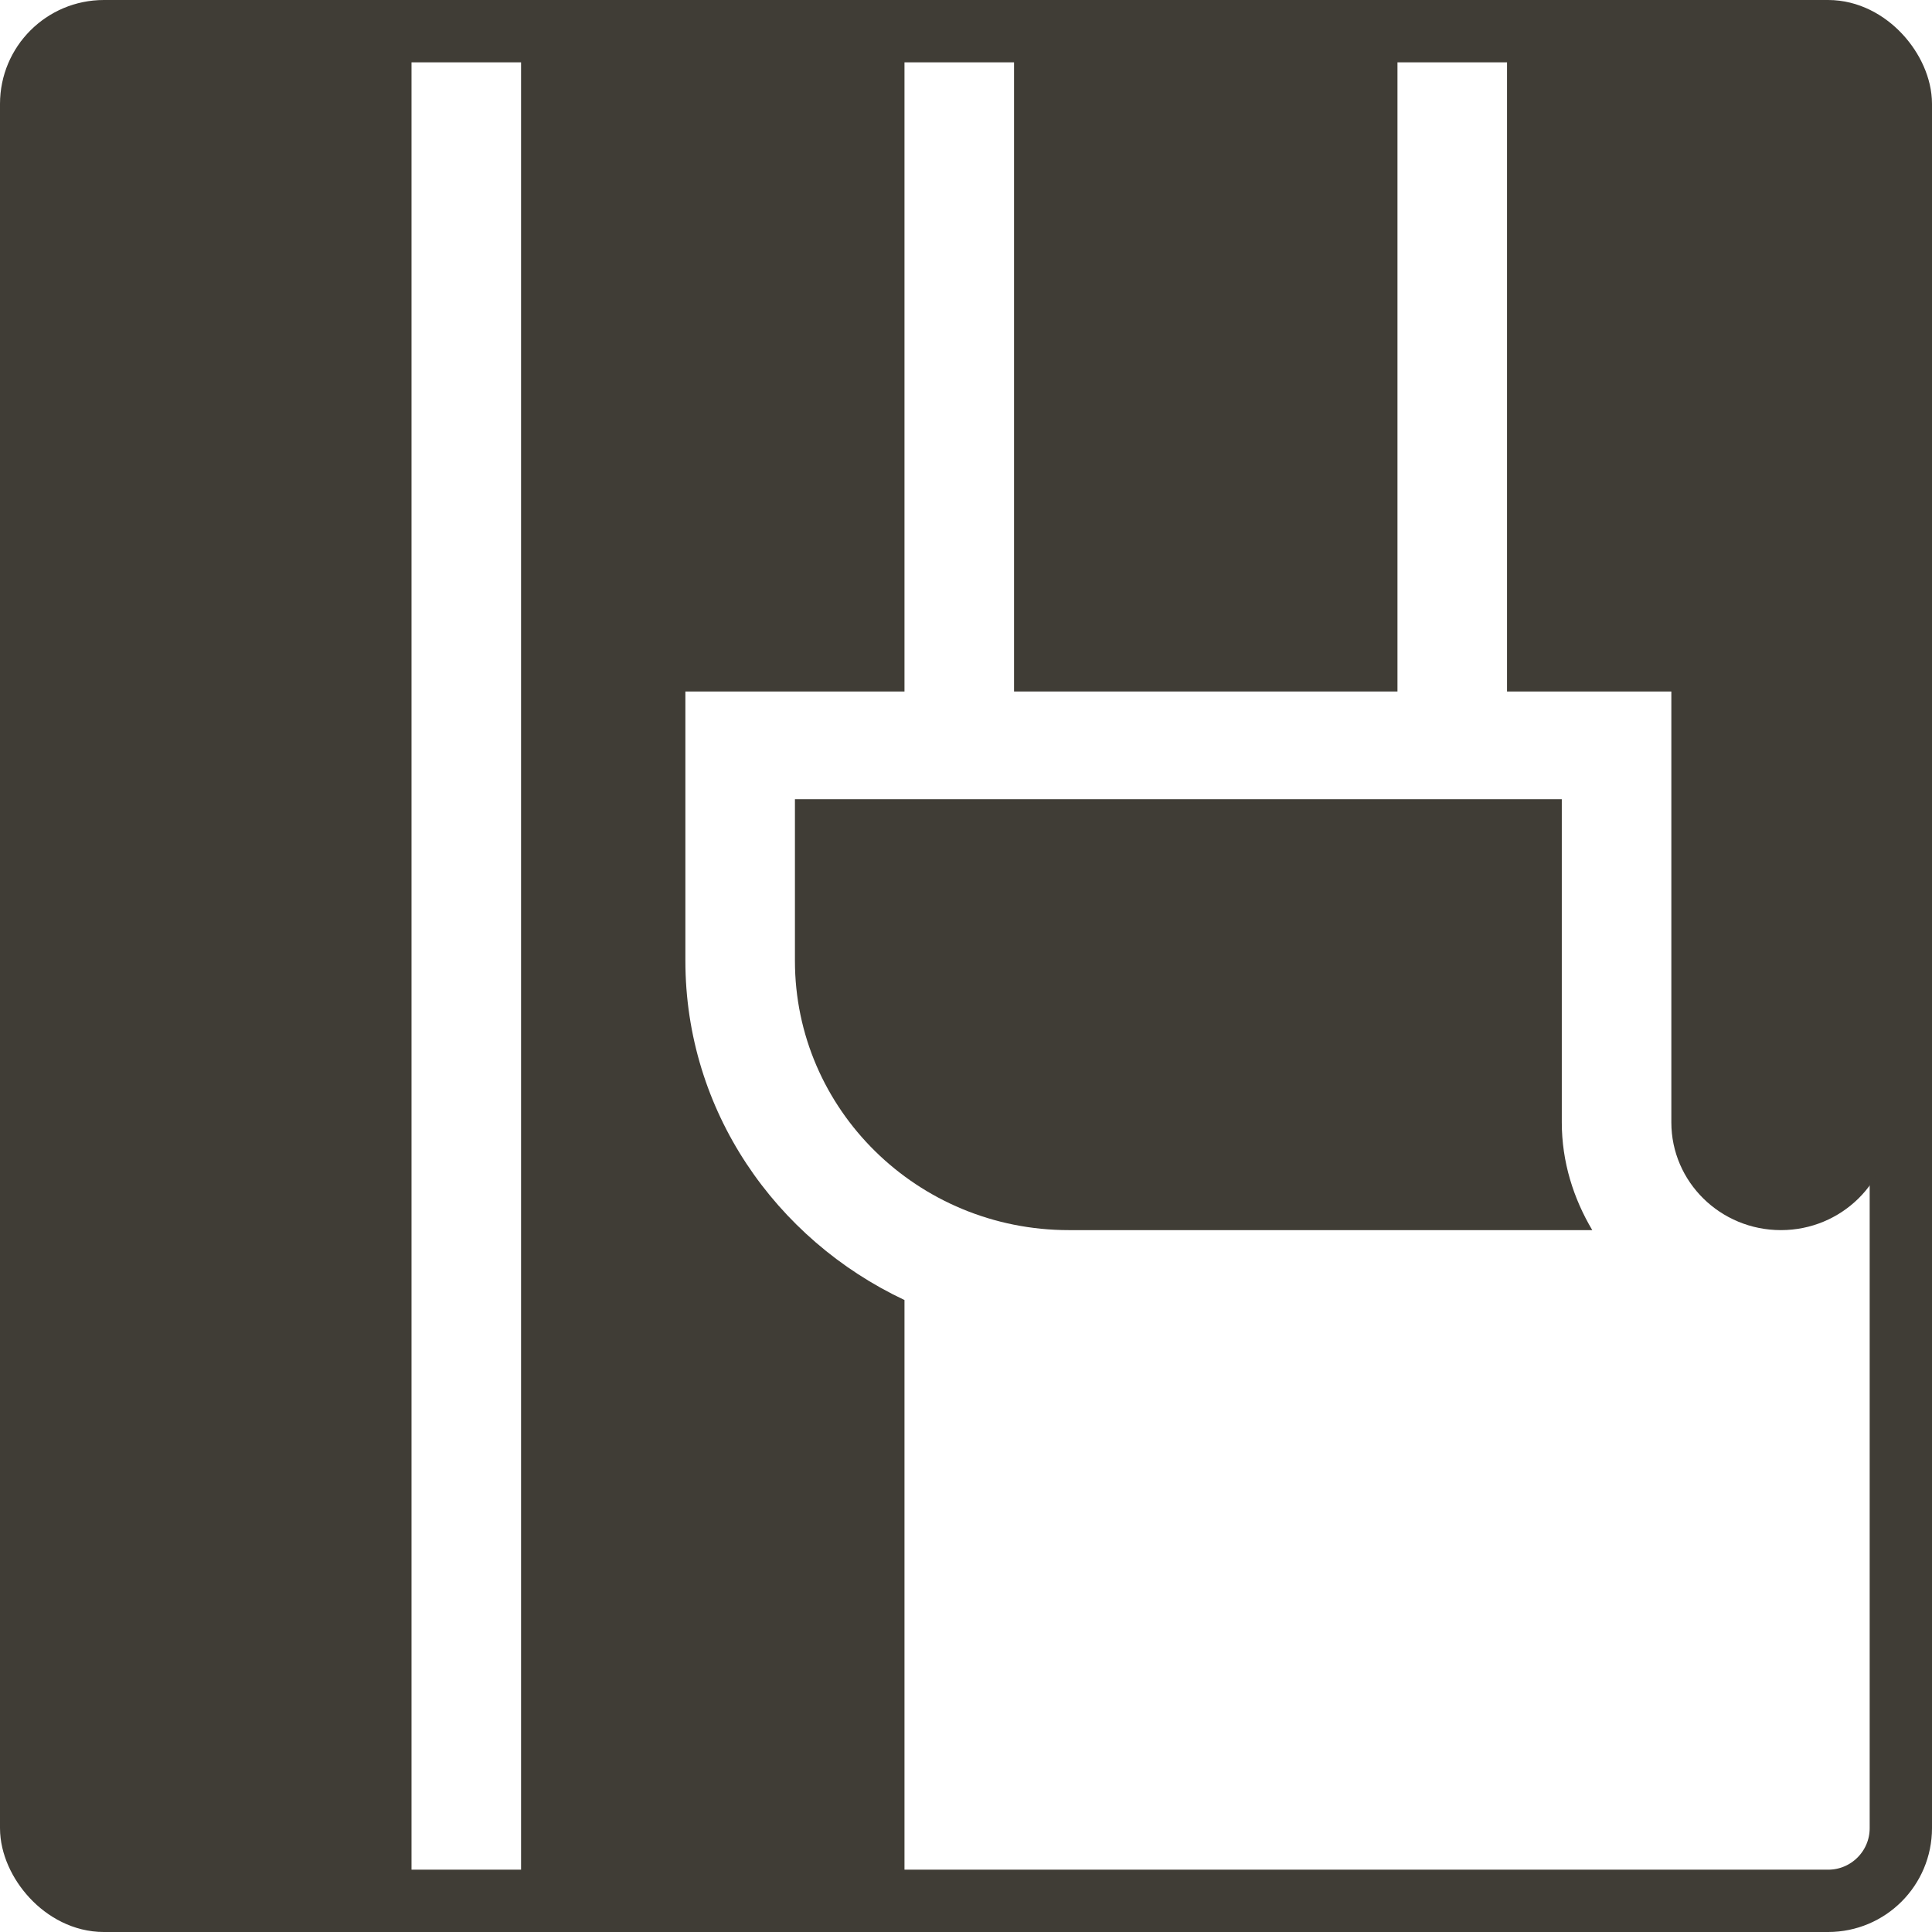
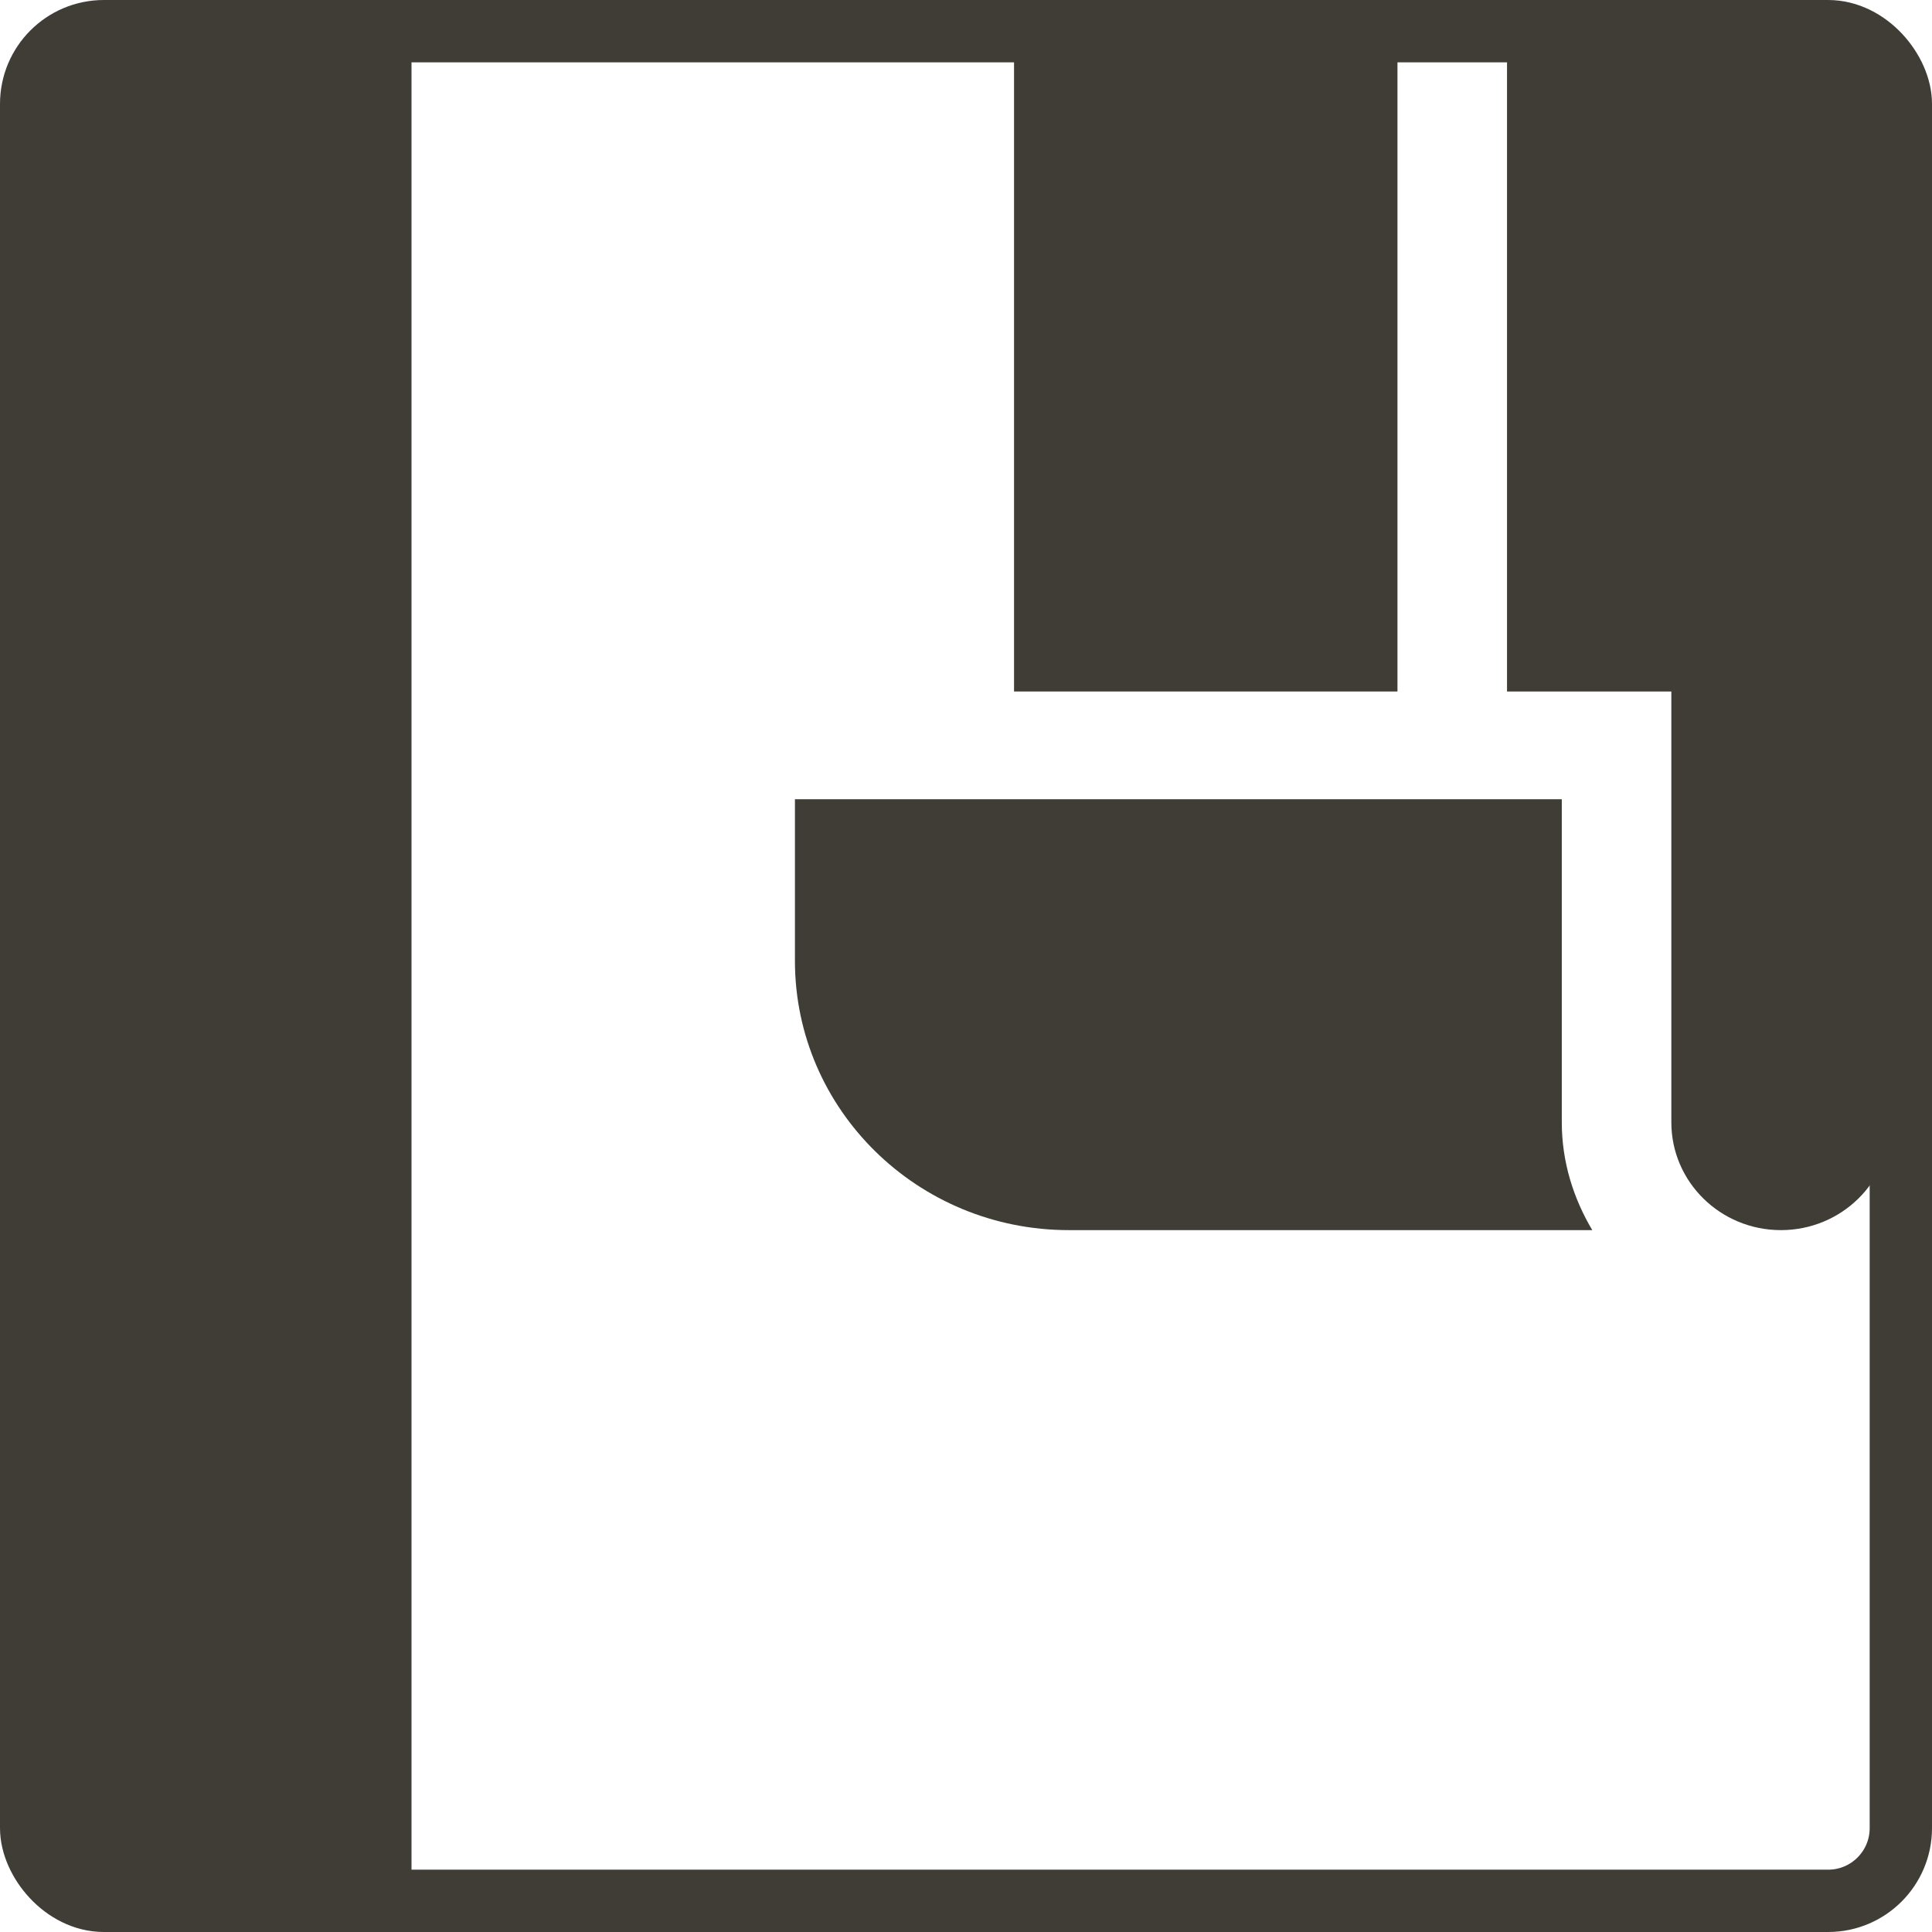
<svg xmlns="http://www.w3.org/2000/svg" width="186" height="186" viewBox="0 0 186 186" fill="none">
  <rect x="3" y="3" width="180" height="180" rx="7" stroke="#403D36" stroke-width="6" />
  <path d="M76.531 76.943V92.5C76.531 106.82 88.336 118.428 102.898 118.428H153.293C151.476 115.365 150.359 111.851 150.359 108.057V76.943H76.531Z" fill="#403D36" />
-   <path d="M2 4H39.617V181H2V4Z" fill="#403D36" />
+   <path d="M2 4H39.617V181H2Z" fill="#403D36" />
  <path d="M97.625 4H134.539V66.572H97.625V4Z" fill="#403D36" />
  <path d="M145.086 66.572H160.906V108.057C160.906 113.784 165.628 118.428 171.453 118.428C177.279 118.428 182 113.784 182 108.057V4H145.086V66.572Z" fill="#403D36" />
-   <path d="M87.078 66.572V4H50.164V181H87.078V125.158C74.653 119.308 65.984 106.925 65.984 92.5V66.572H87.078Z" fill="#403D36" />
</svg>